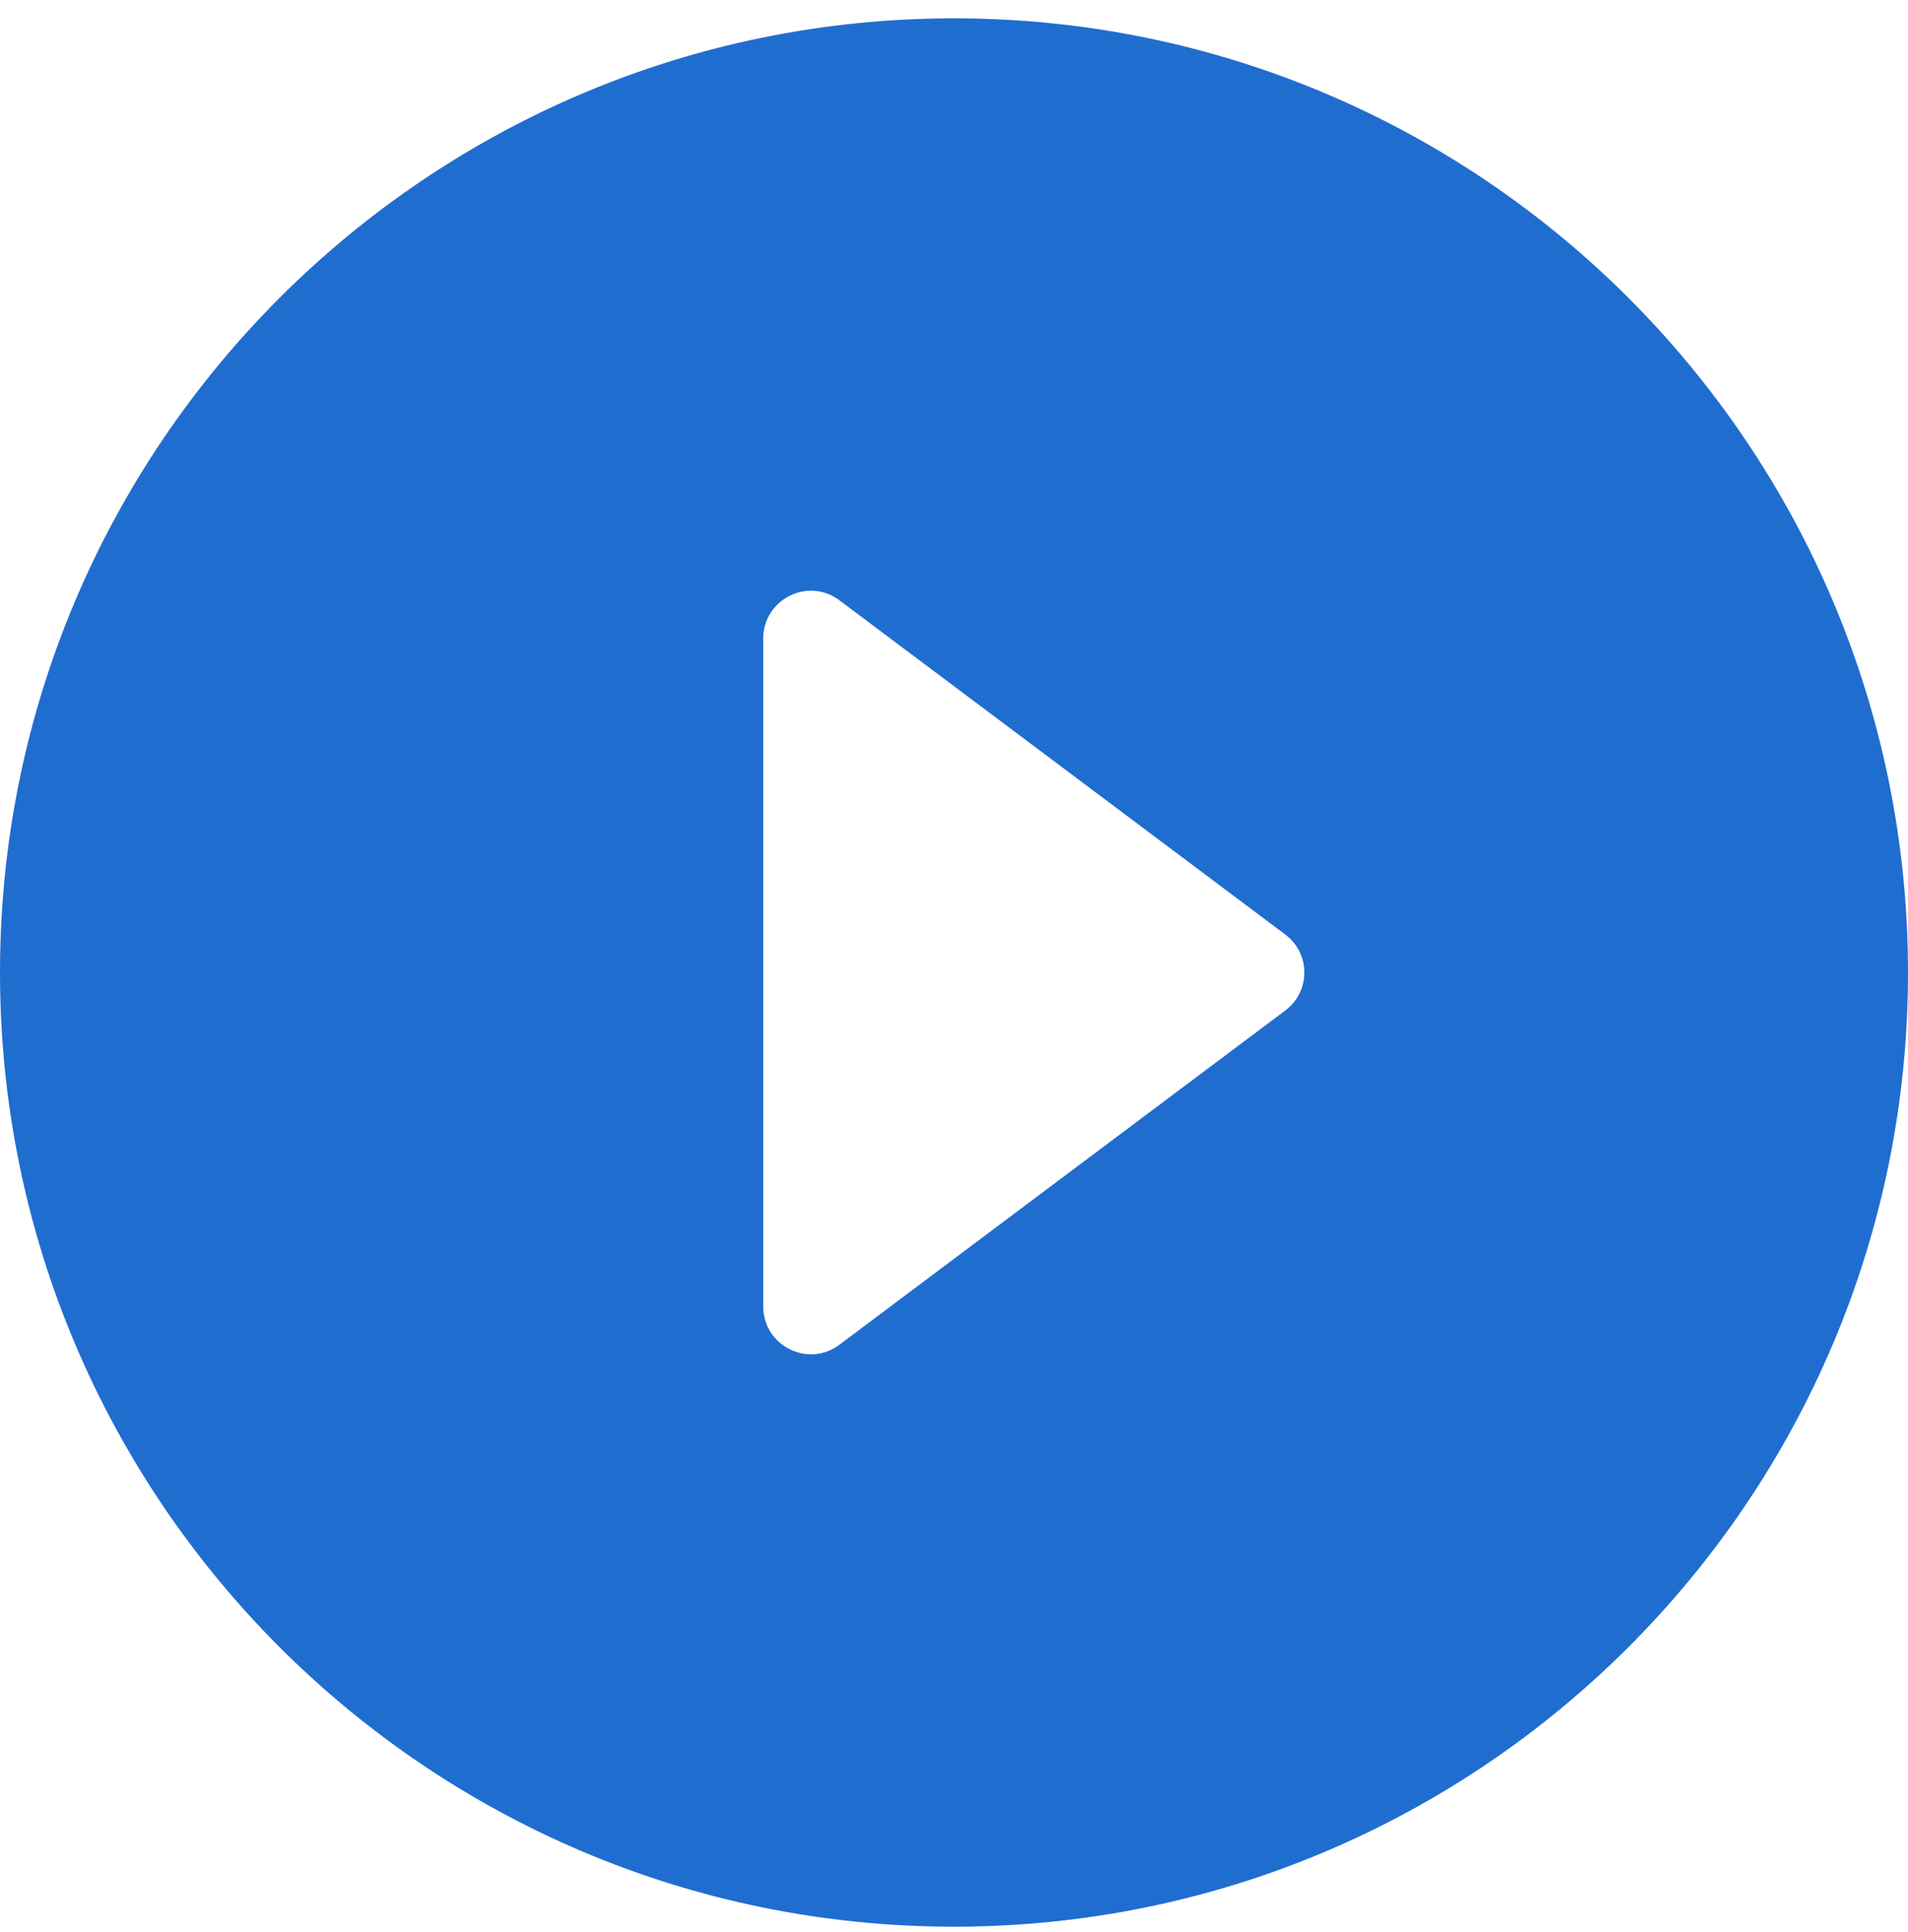
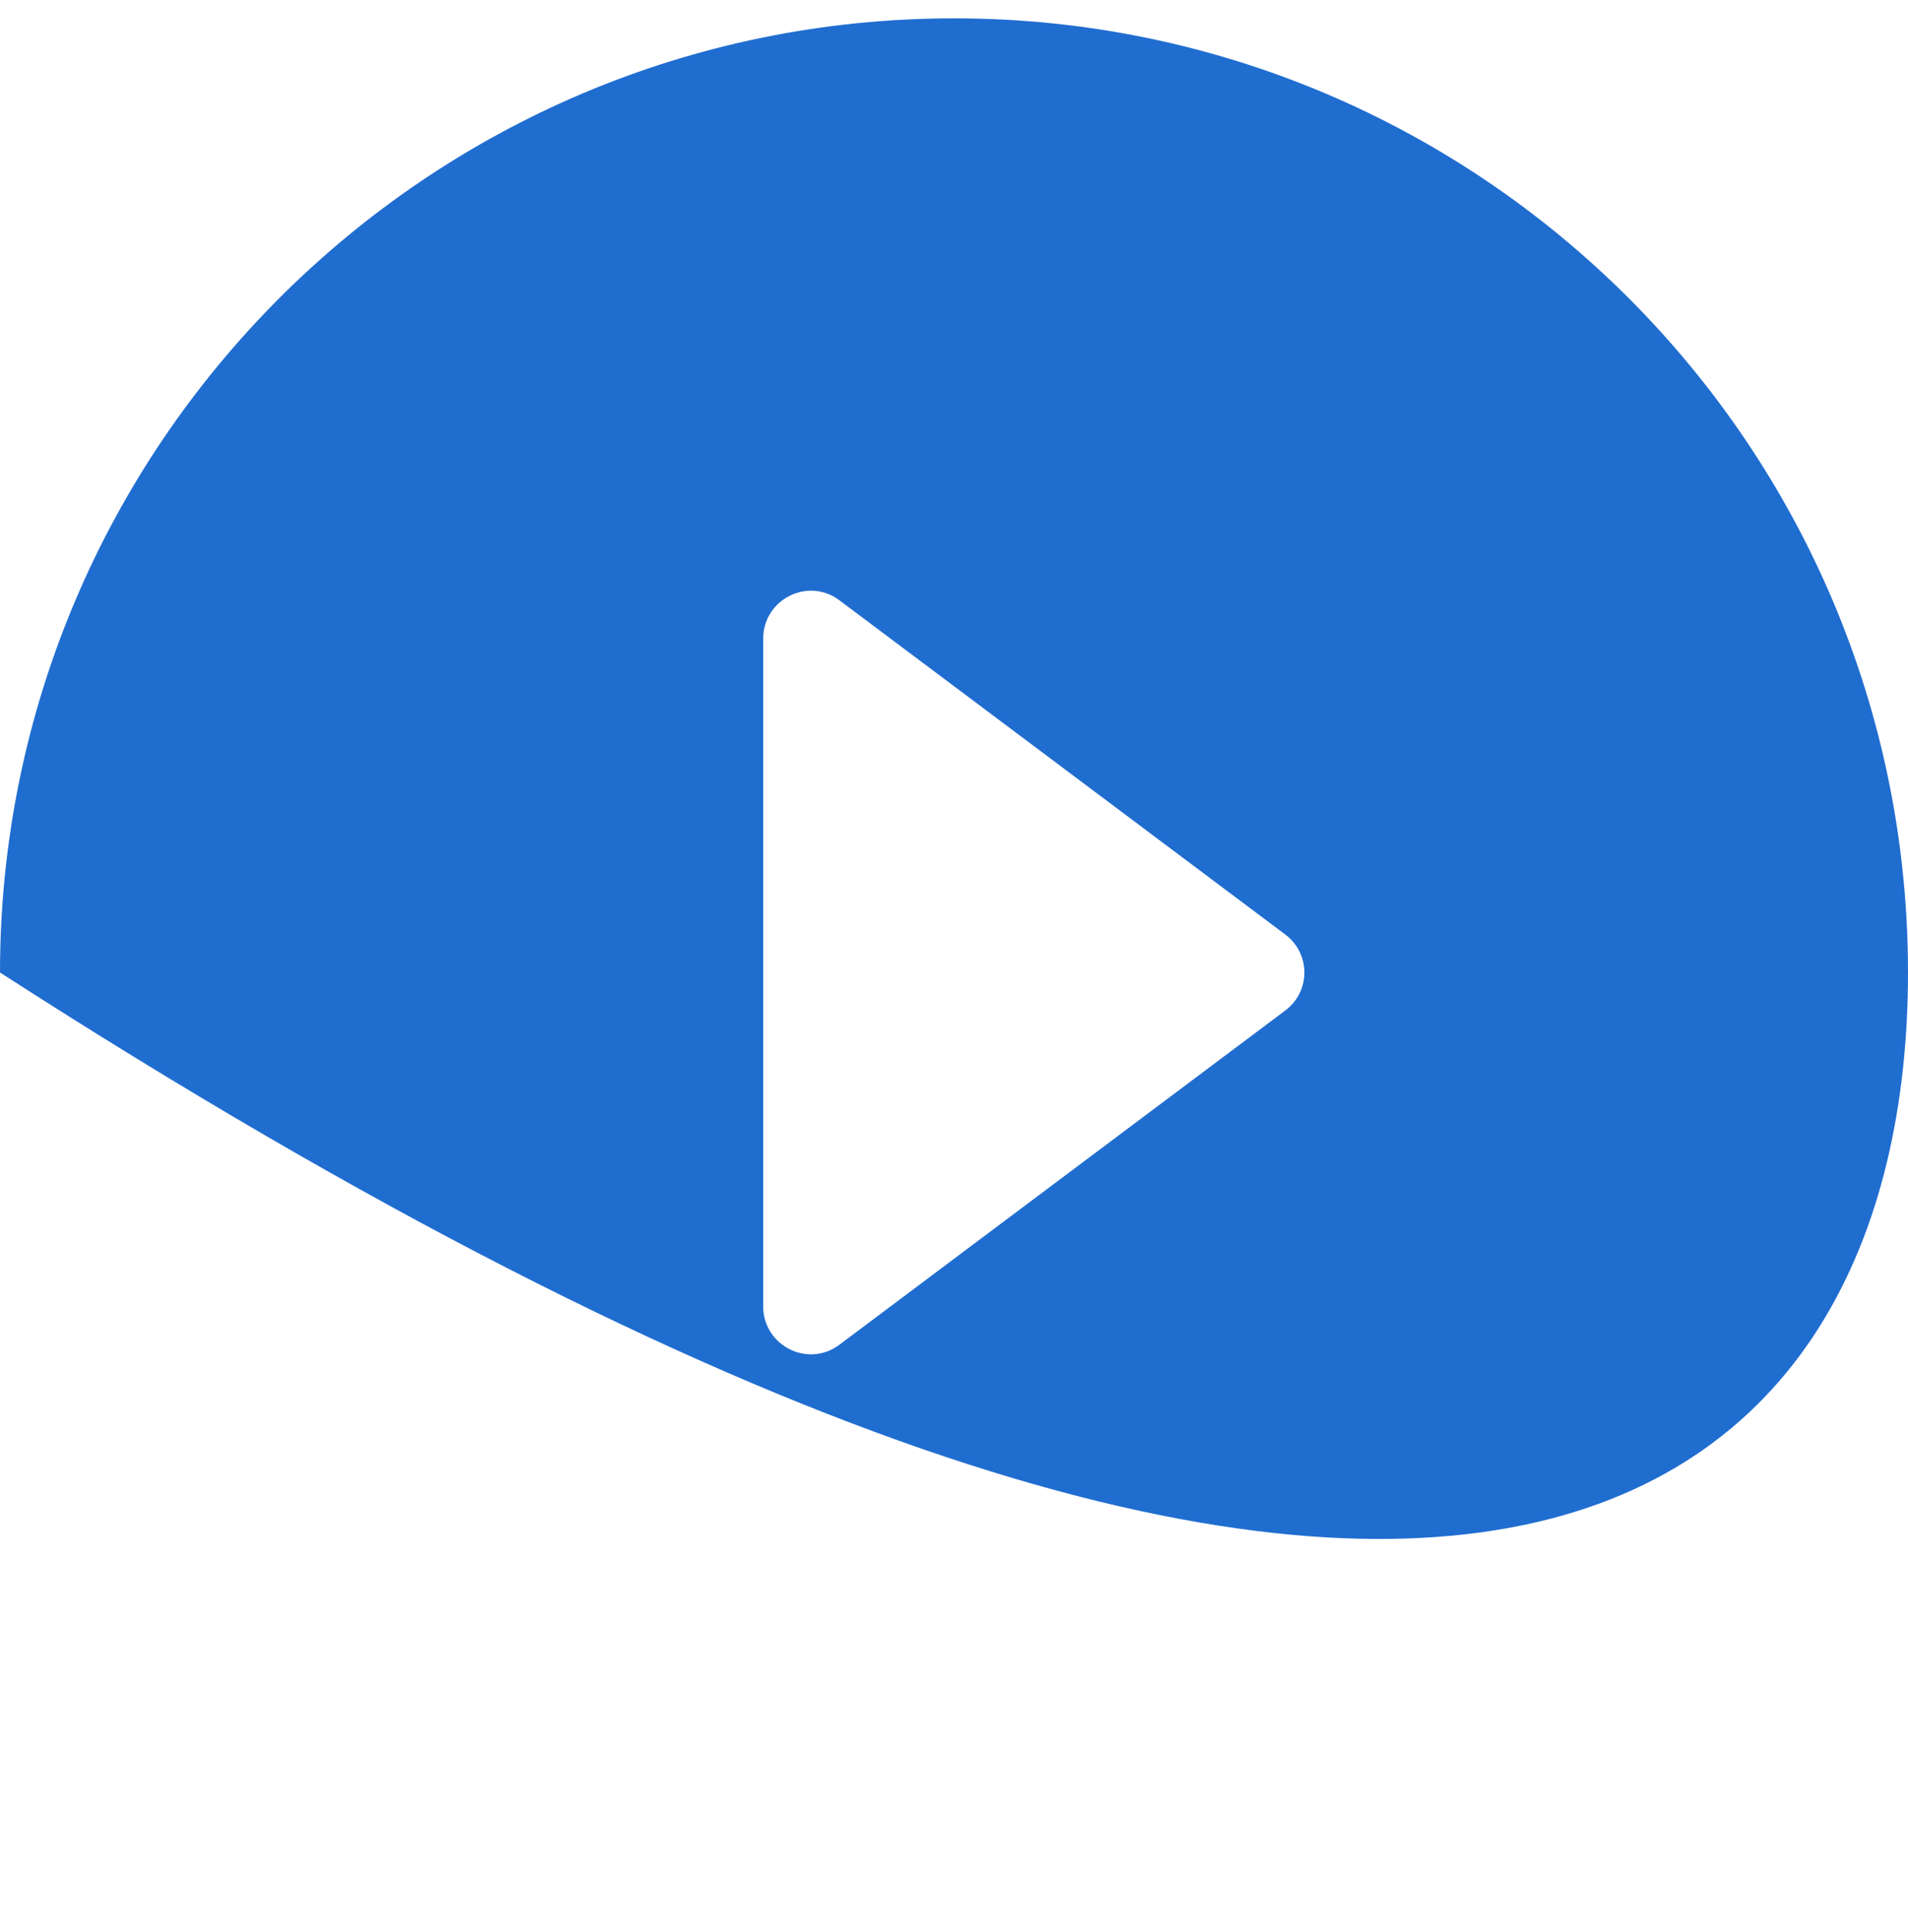
<svg xmlns="http://www.w3.org/2000/svg" width="80" height="81" viewBox="0 0 80 81" fill="none">
  <g id="Frame 14043">
-     <path id="Vector" d="M40 0.769C17.92 0.769 0 18.689 0 40.769C0 62.849 17.92 80.769 40 80.769C62.08 80.769 80 62.849 80 40.769C80 18.689 62.08 0.769 40 0.769ZM32 54.769V26.769C32 25.129 33.88 24.169 35.2 25.169L53.88 39.169C54.96 39.969 54.96 41.569 53.88 42.369L35.2 56.369C33.88 57.369 32 56.409 32 54.769Z" fill="#206DD0" />
+     <path id="Vector" d="M40 0.769C17.92 0.769 0 18.689 0 40.769C62.08 80.769 80 62.849 80 40.769C80 18.689 62.08 0.769 40 0.769ZM32 54.769V26.769C32 25.129 33.88 24.169 35.2 25.169L53.88 39.169C54.96 39.969 54.96 41.569 53.88 42.369L35.2 56.369C33.88 57.369 32 56.409 32 54.769Z" fill="#206DD0" />
  </g>
</svg>